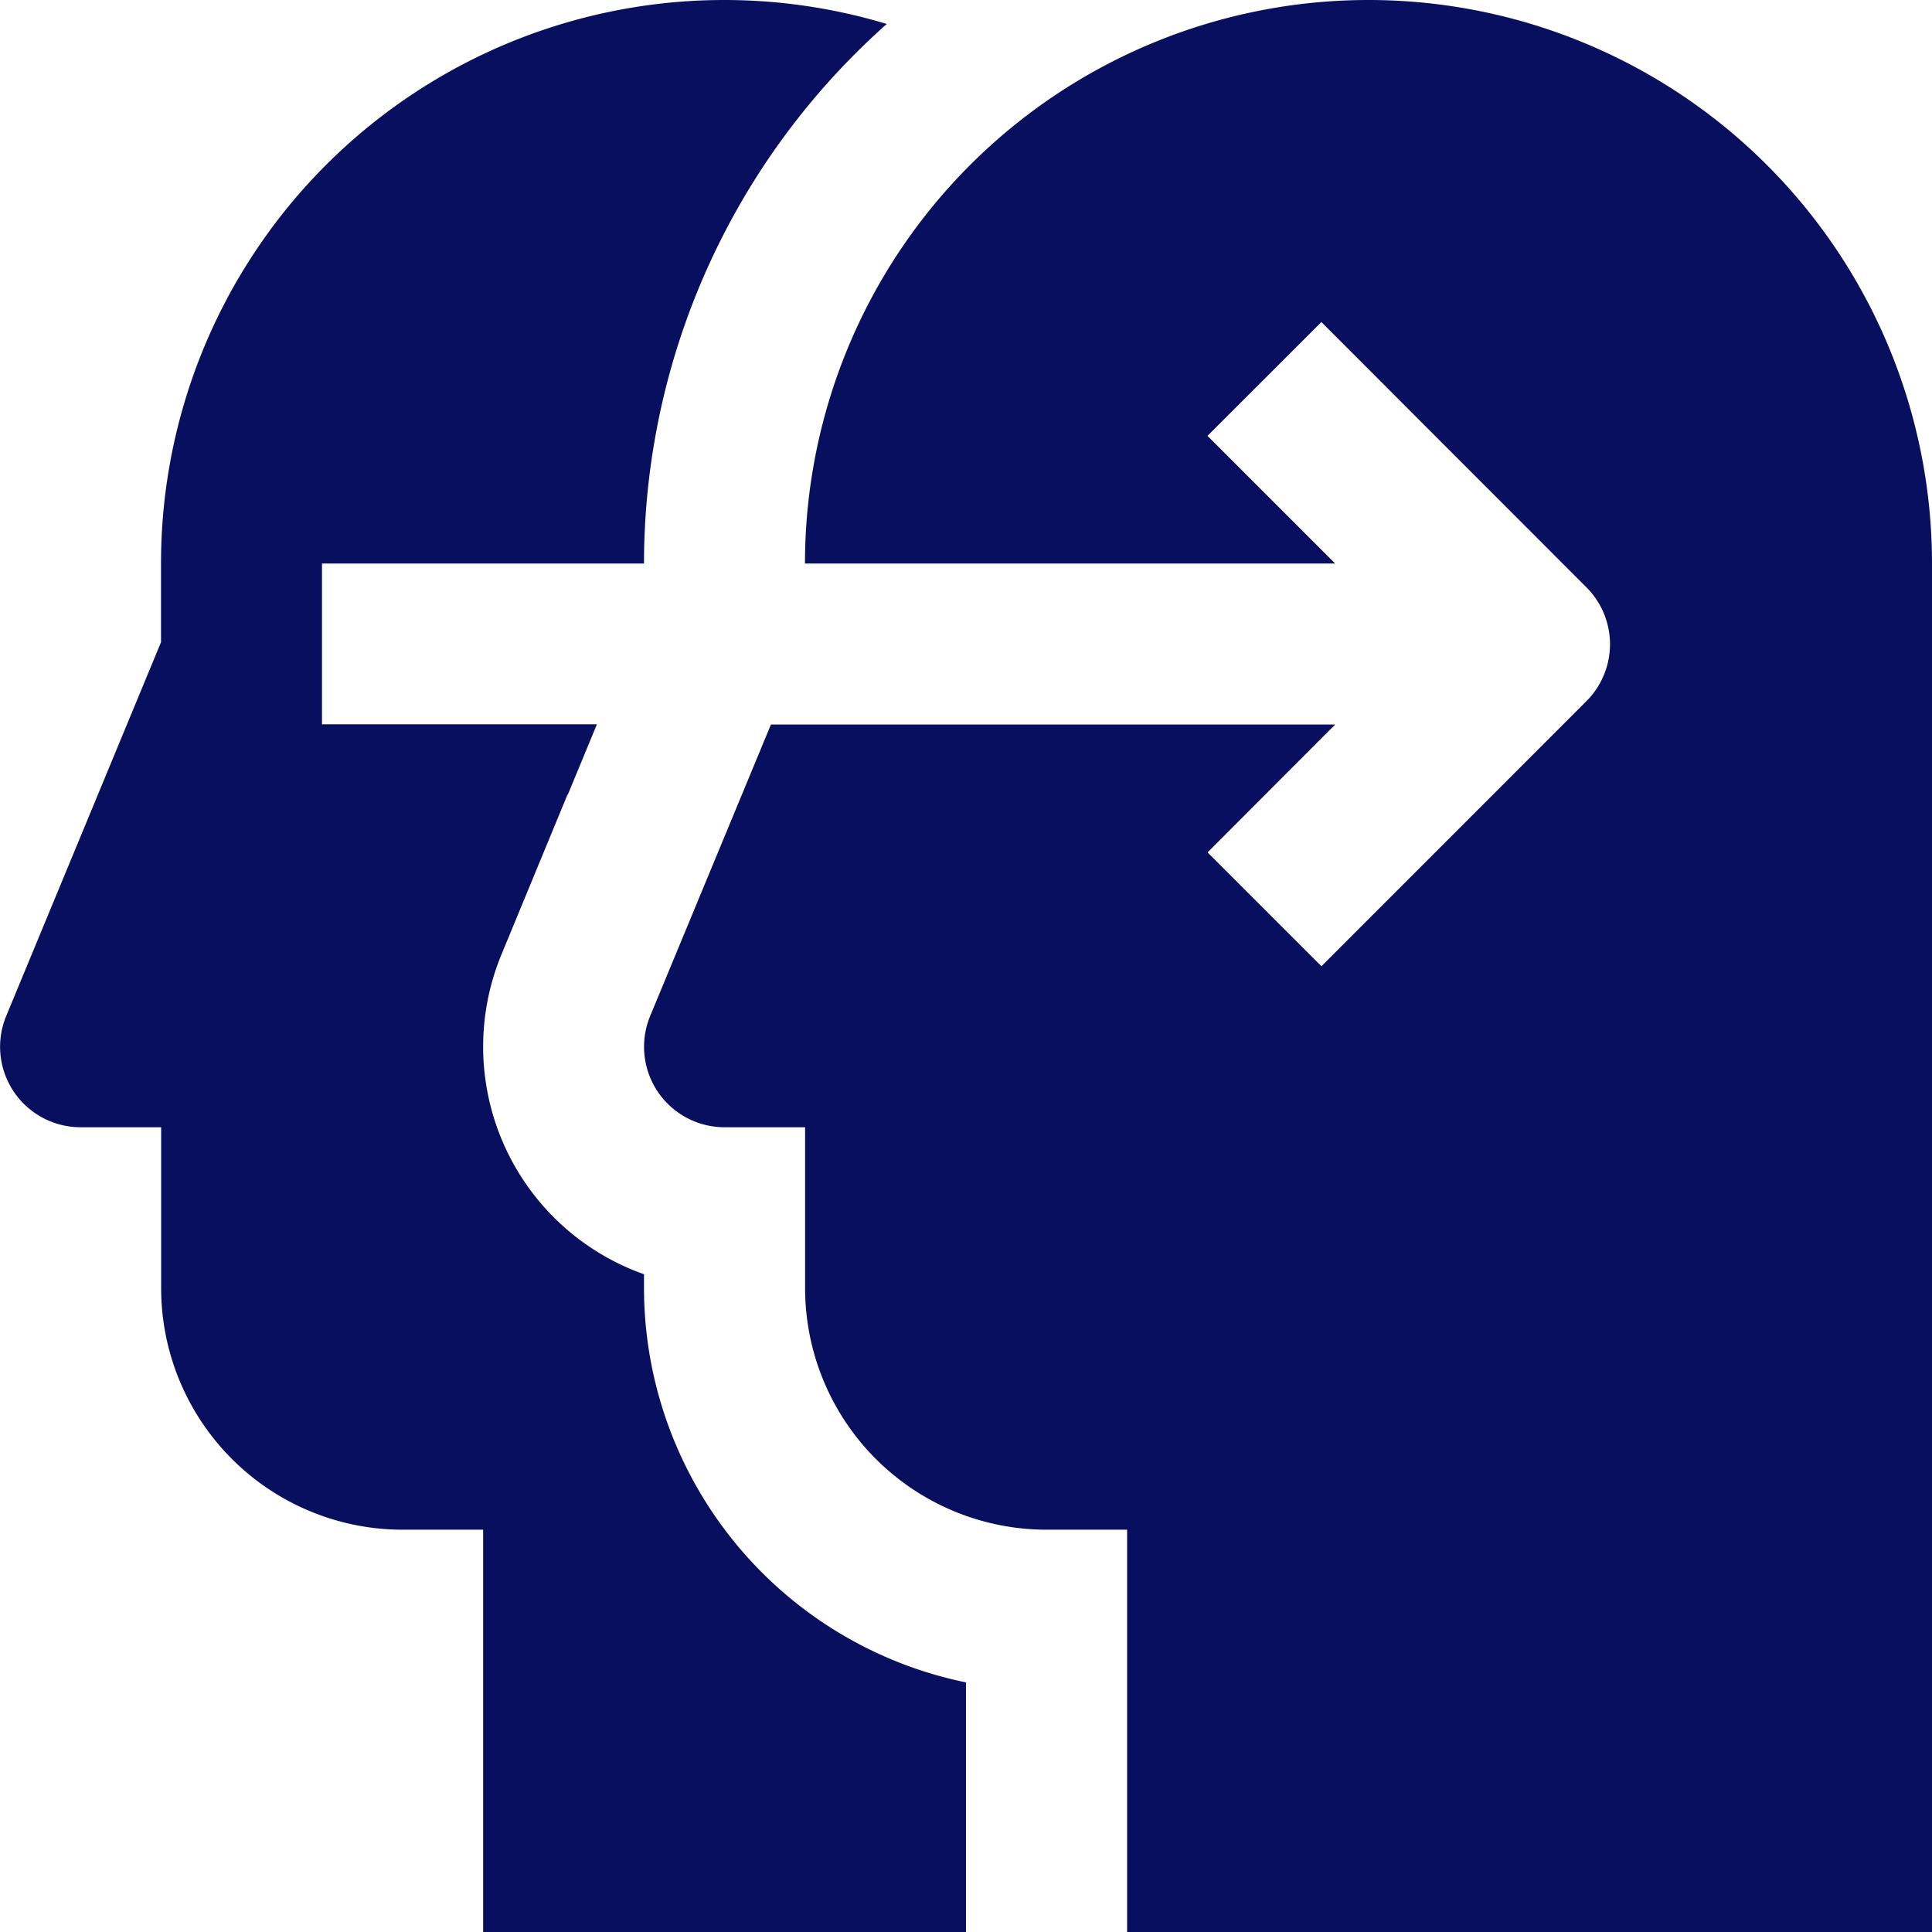
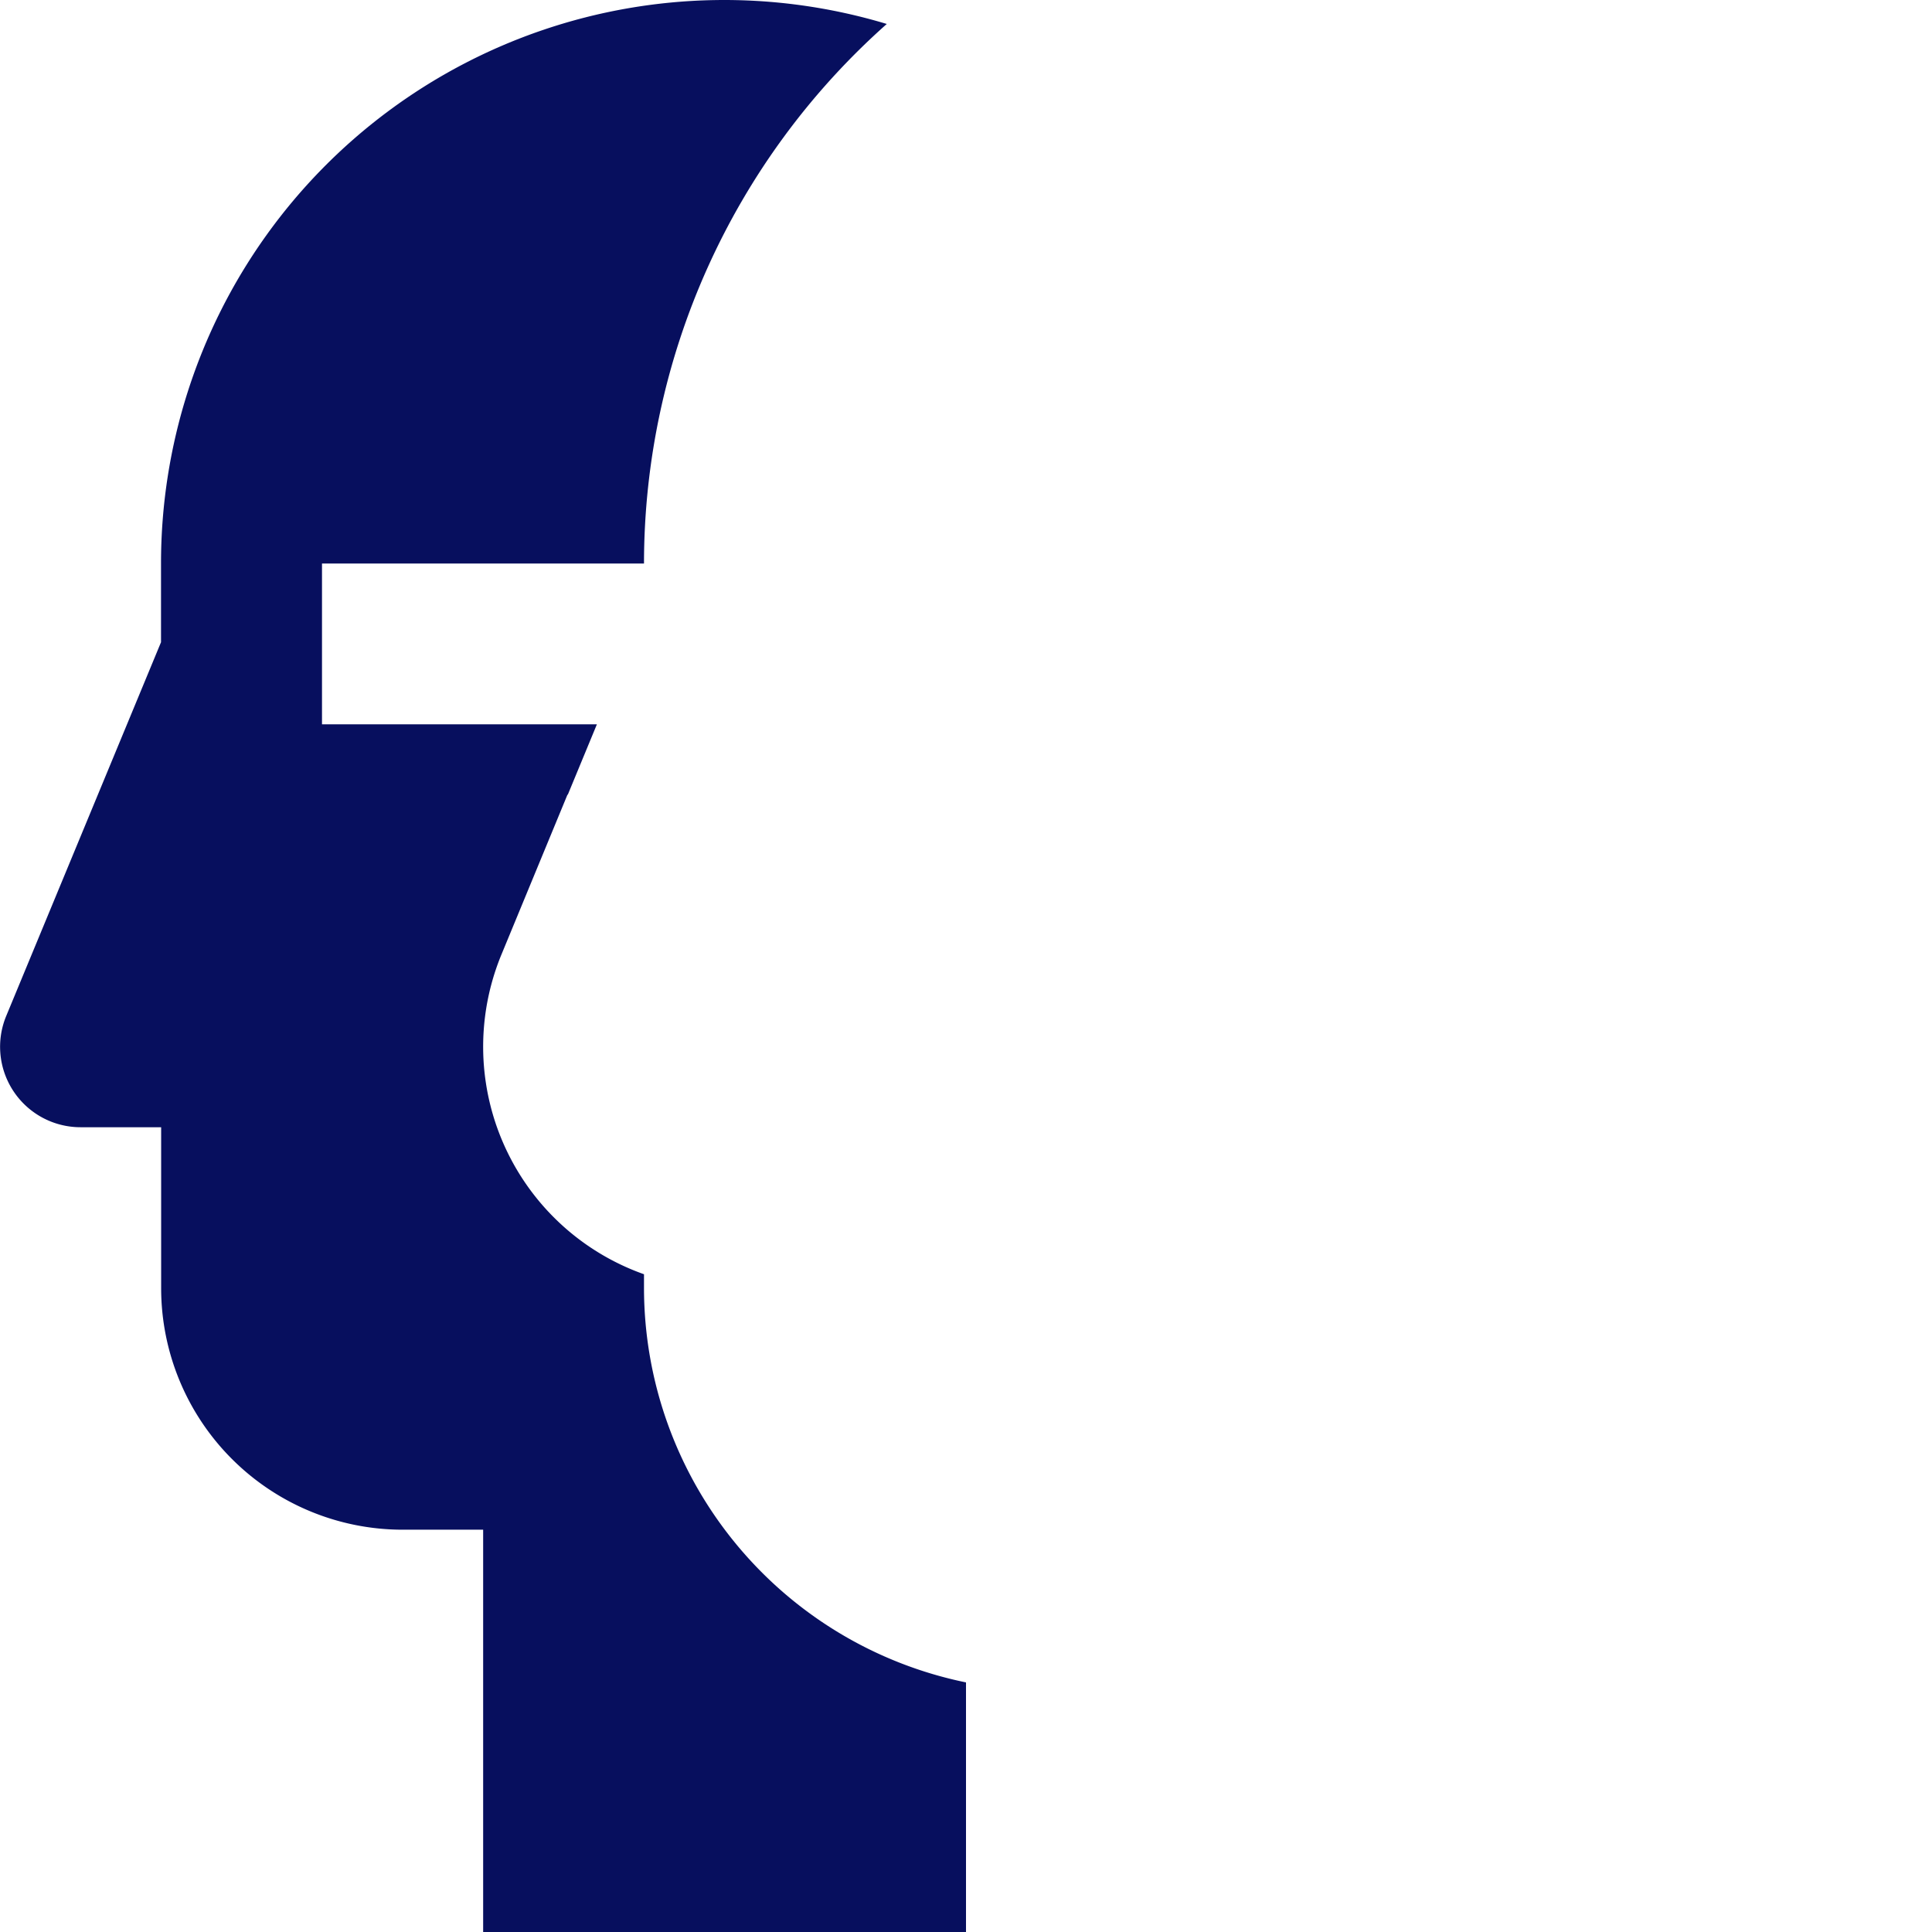
<svg xmlns="http://www.w3.org/2000/svg" width="45.066" height="45.066" viewBox="0 0 45.066 45.066">
  <g id="Human_people_communication" data-name="Human, people, communication" transform="translate(-10 -10)">
-     <path id="Tracé_946" data-name="Tracé 946" d="M53.567,10A13.146,13.146,0,0,0,40.422,23.145H52.789l-2.978-2.978,2.657-2.655L58.65,23.7a1.877,1.877,0,0,1,0,2.655l-6.181,6.183-2.656-2.655L52.789,26.9H39.628l-2.815,6.794,0,0a1.877,1.877,0,0,0,1.734,2.6h1.878v3.755a5.635,5.635,0,0,0,5.633,5.633h1.878v9.389H66.711V23.145A13.144,13.144,0,0,0,53.567,10Z" transform="translate(-11.645)" fill="rgba(0,9,90,0.97)" />
    <path id="Tracé_947" data-name="Tracé 947" d="M25.022,40.044v-.321A5.63,5.63,0,0,1,21.7,32.258l1.537-3.722.008,0,.678-1.64H17.511V23.145h7.511a16.836,16.836,0,0,1,5.663-12.586A13.138,13.138,0,0,0,13.756,23.145V24.98l-3.609,8.714,0,0a1.877,1.877,0,0,0,1.734,2.6h1.878v3.755a5.635,5.635,0,0,0,5.633,5.633h1.878v9.389H32.533V49.244A9.4,9.4,0,0,1,25.022,40.044Z" fill="rgba(0,9,90,0.97)" />
  </g>
</svg>